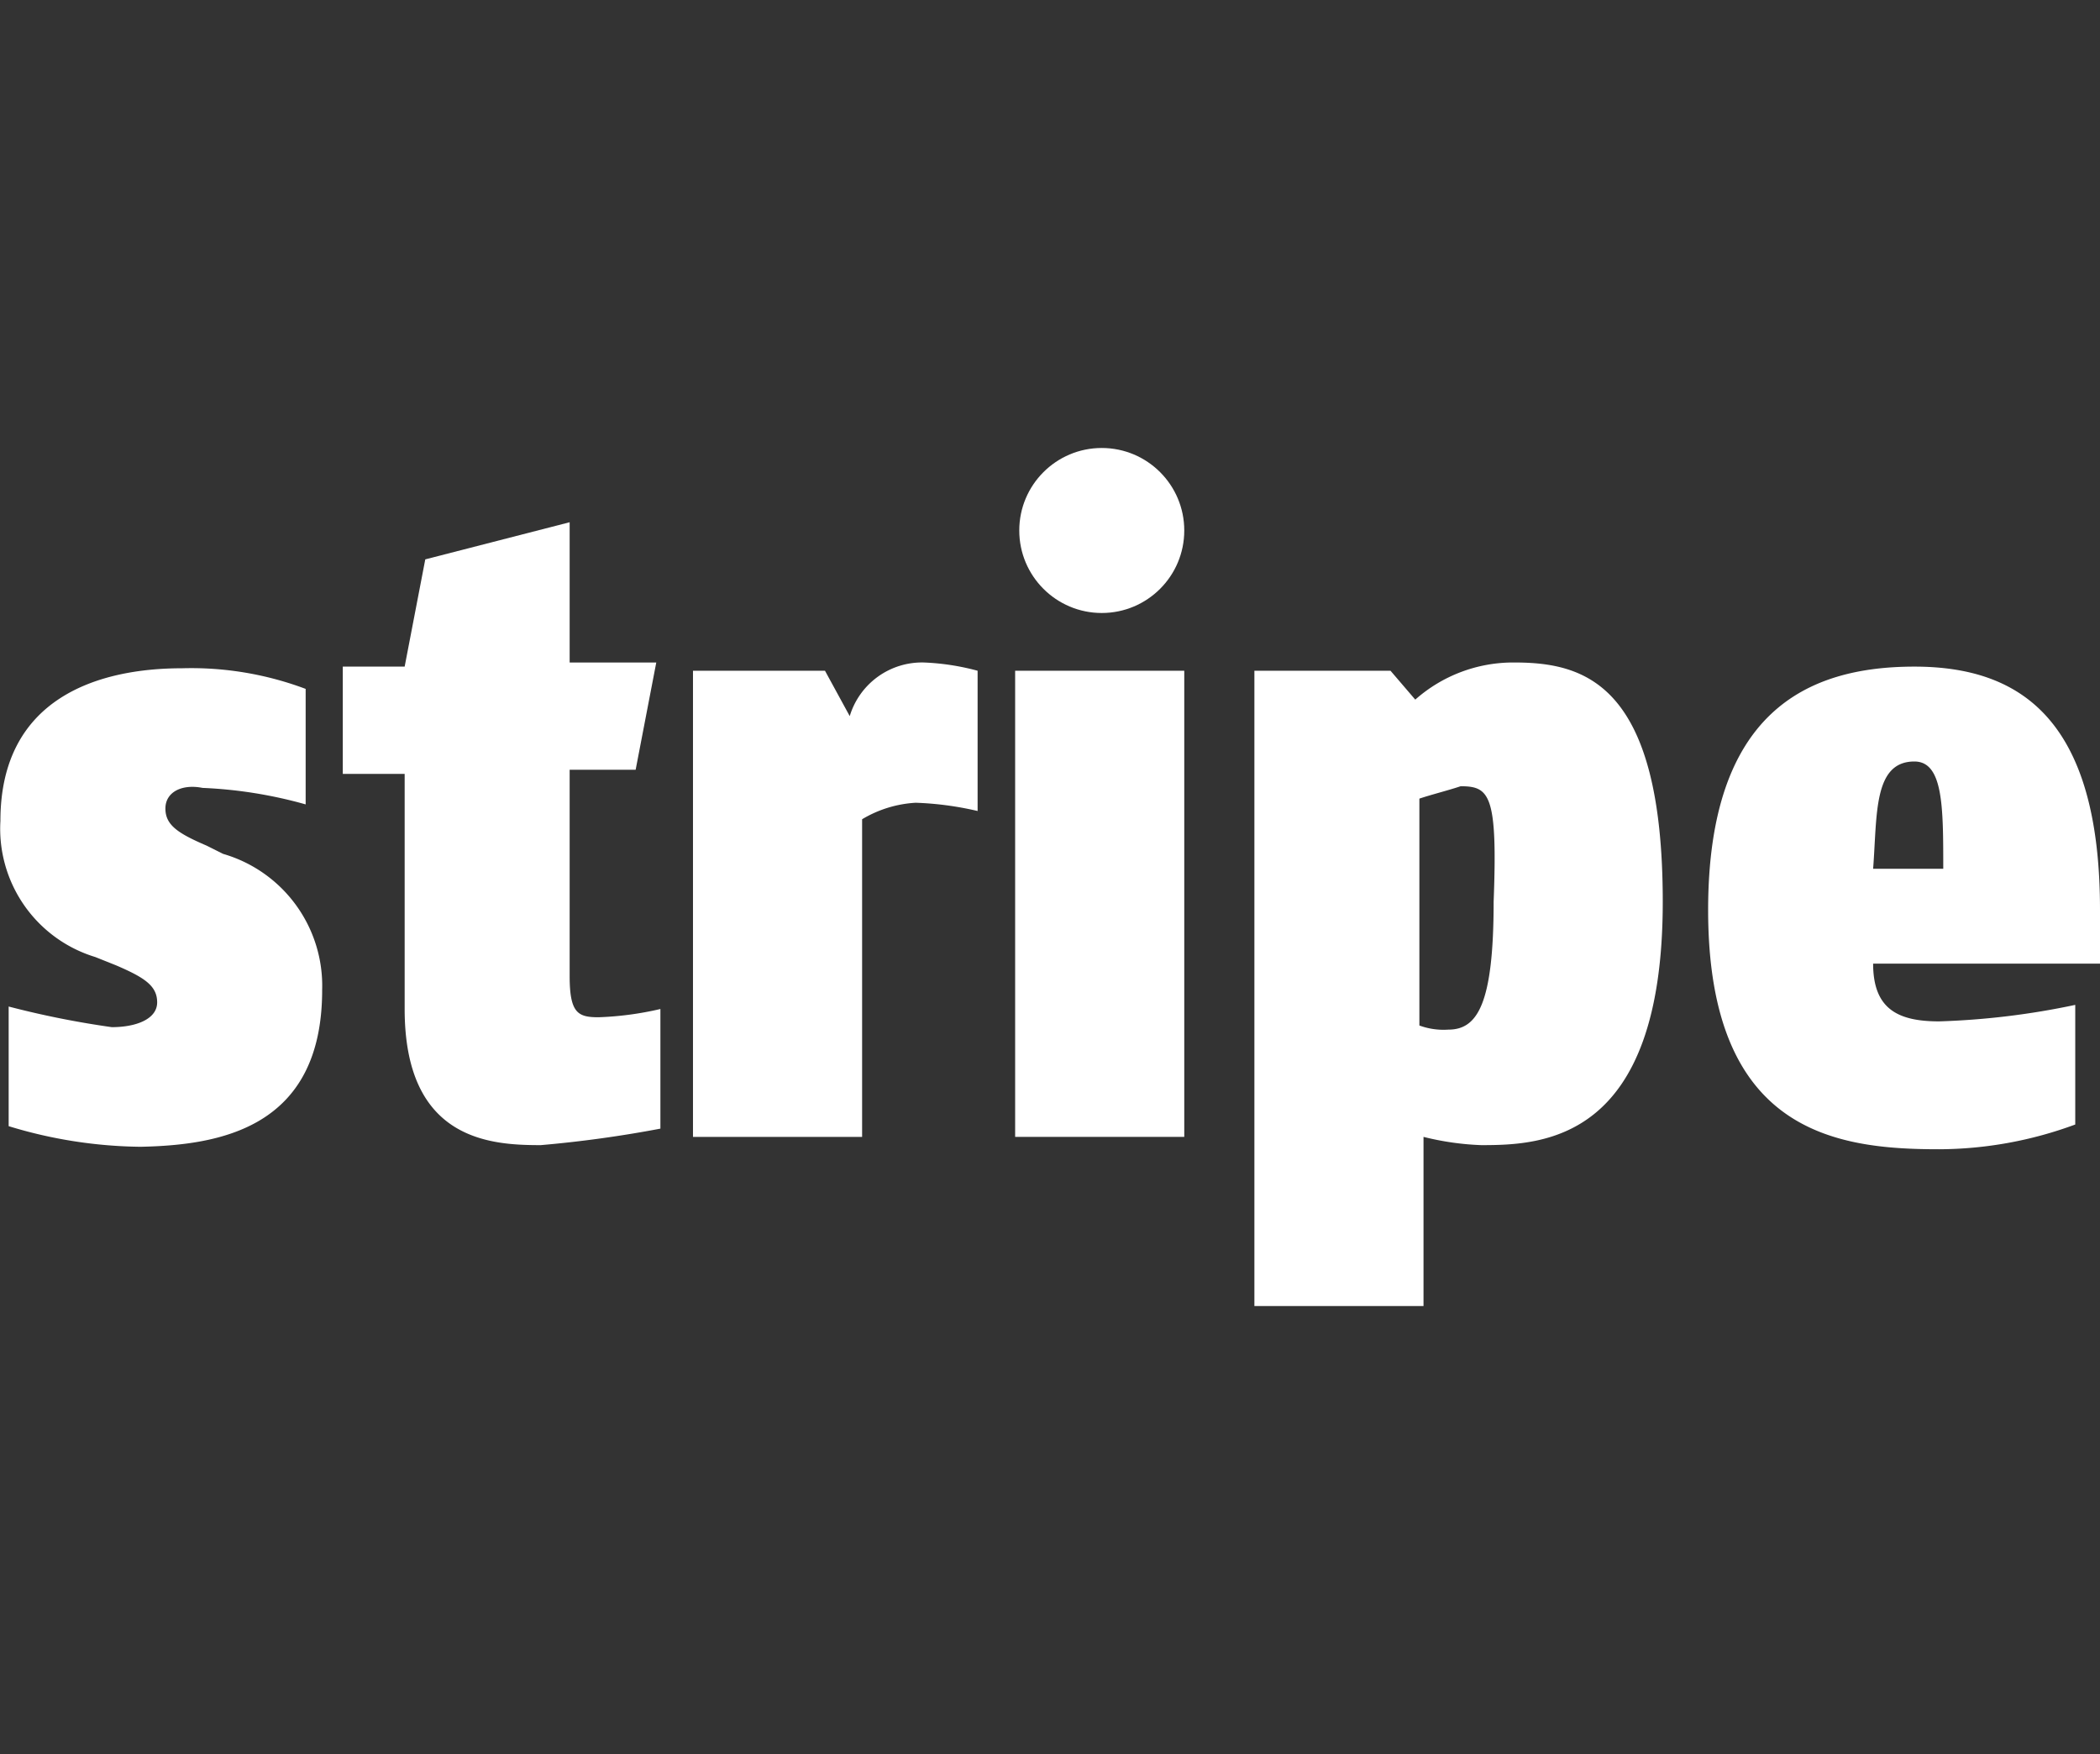
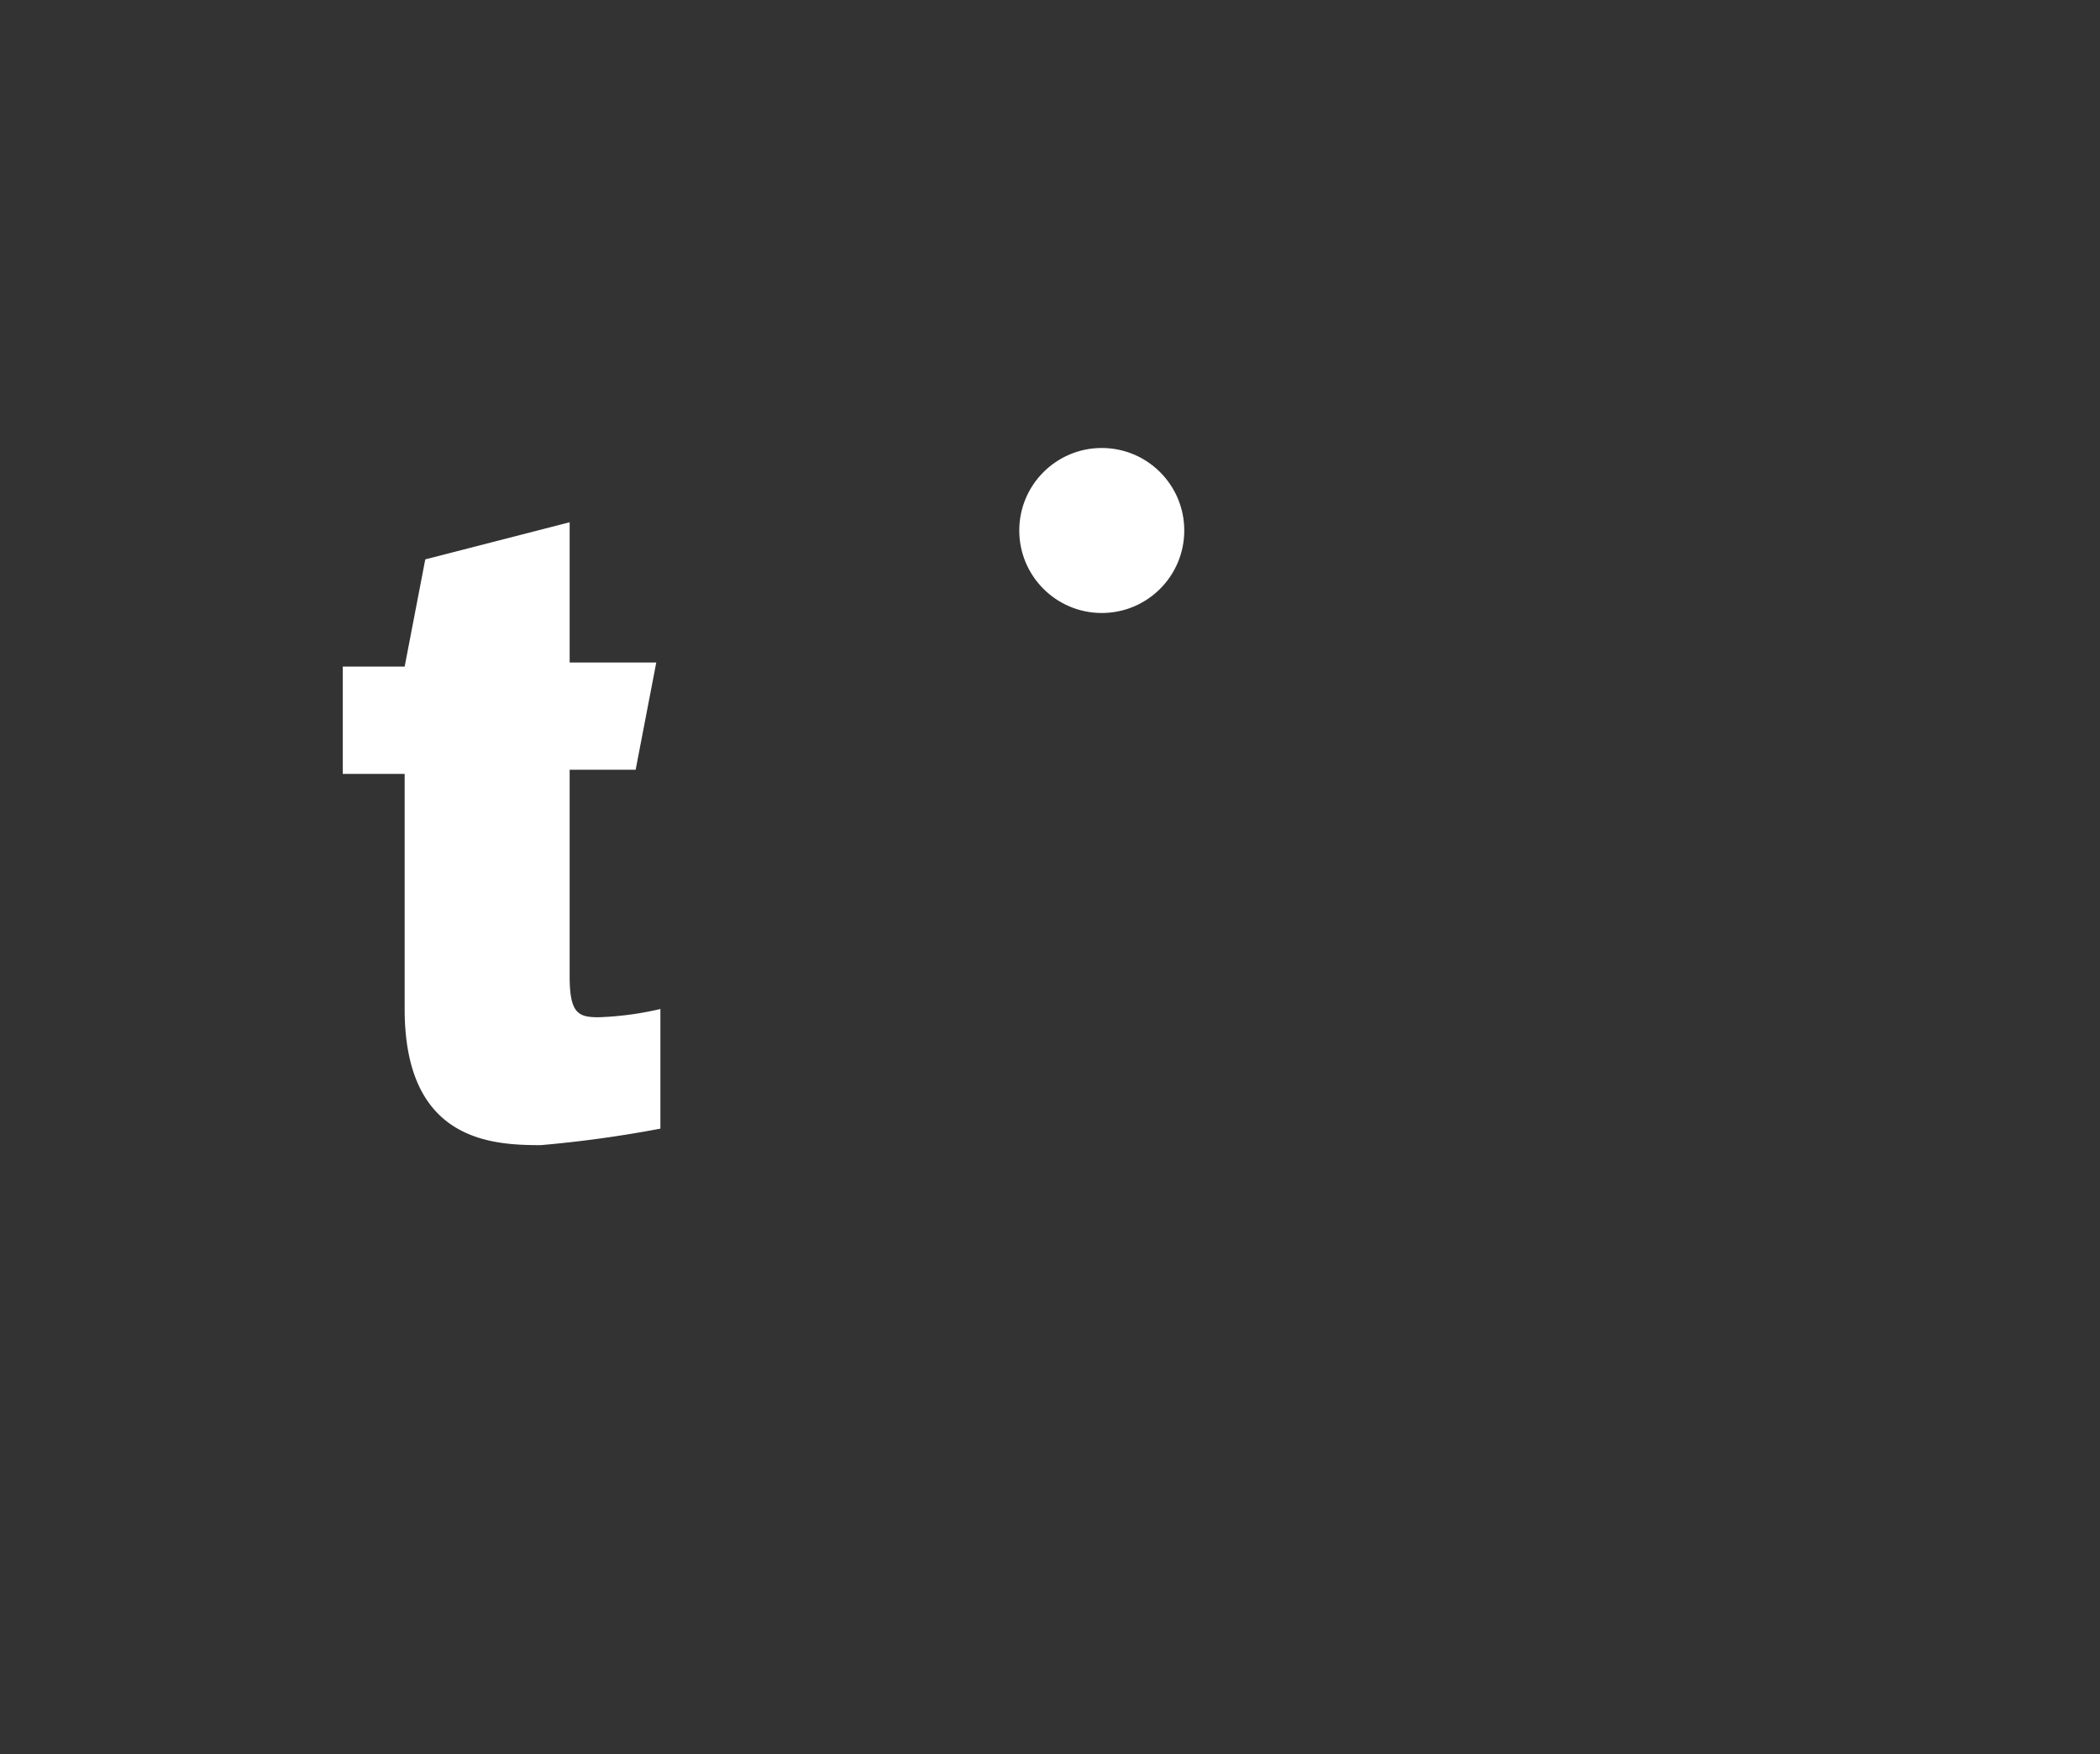
<svg xmlns="http://www.w3.org/2000/svg" id="Calque_1" data-name="Calque 1" viewBox="0 0 50.91 42.52">
  <rect x="0" y="0" width="50.91" height="42.52" fill="#333333" stroke="none" />
-   <rect x="24.61" y="16.26" width="4.1" height="11.3" fill="#fff" />
-   <path d="M40.31,21.86c0-5.3-1.9-5.8-3.6-5.8a3.58,3.58,0,0,0-2.4.9l-.6-.7h-3.3v15.4h4.1v-4.1a6.75,6.75,0,0,0,1.4.2C37.41,27.76,40.31,27.66,40.31,21.86Zm-4.1,0c0,2.5-.4,3.1-1.1,3.1a1.7,1.7,0,0,1-.7-.1v-5.5c.3-.1.7-.2,1-.3C36.11,19.06,36.31,19.26,36.21,21.86Z" fill="#fff" />
-   <path d="M20,16.26h-3.2v11.3h4.1v-7.7a2.84,2.84,0,0,1,1.3-.4,7.72,7.72,0,0,1,1.5.2v-3.4a5.85,5.85,0,0,0-1.3-.2,1.83,1.83,0,0,0-1.8,1.3Z" fill="#fff" />
  <circle cx="26.71" cy="12.86" r="2" fill="#fff" />
-   <path d="M7.81,24a3.33,3.33,0,0,0-2.4-3.3l-.4-.2c-.7-.3-1-.5-1-.9s.4-.6.9-.5a10.86,10.86,0,0,1,2.5.4v-2.8a7.89,7.89,0,0,0-3-.5c-2,0-4.4.7-4.4,3.7a3.25,3.25,0,0,0,2.3,3.3l.5.2c.7.3,1,.5,1,.9s-.5.6-1.1.6a22.11,22.11,0,0,1-2.5-.5v2.9a11.27,11.27,0,0,0,3.2.5C5.31,27.76,7.81,27.36,7.81,24Z" fill="#fff" />
-   <path d="M46.41,16.16c-2.6,0-5,1.1-5,5.9,0,5.4,3.1,5.8,5.6,5.8a9.6,9.6,0,0,0,3.3-.6v-2.9a18.59,18.59,0,0,1-3.3.4c-1,0-1.6-.3-1.6-1.4h5.5v-1.3C50.91,17.46,49,16.16,46.41,16.16Zm-1,4.9c.1-1.3,0-2.6,1-2.6.7,0,.7,1.1.7,2.6Z" fill="#fff" />
  <path d="M13.11,27.76a28.86,28.86,0,0,0,2.9-.4v-2.9a7.72,7.72,0,0,1-1.5.2c-.5,0-.7-.1-.7-1v-5h1.6l.5-2.6h-2.1v-3.4l-3.5.9-.5,2.6H8.31v2.6h1.5v5.7C9.81,27.66,11.91,27.76,13.11,27.76Z" fill="#fff" />
</svg>